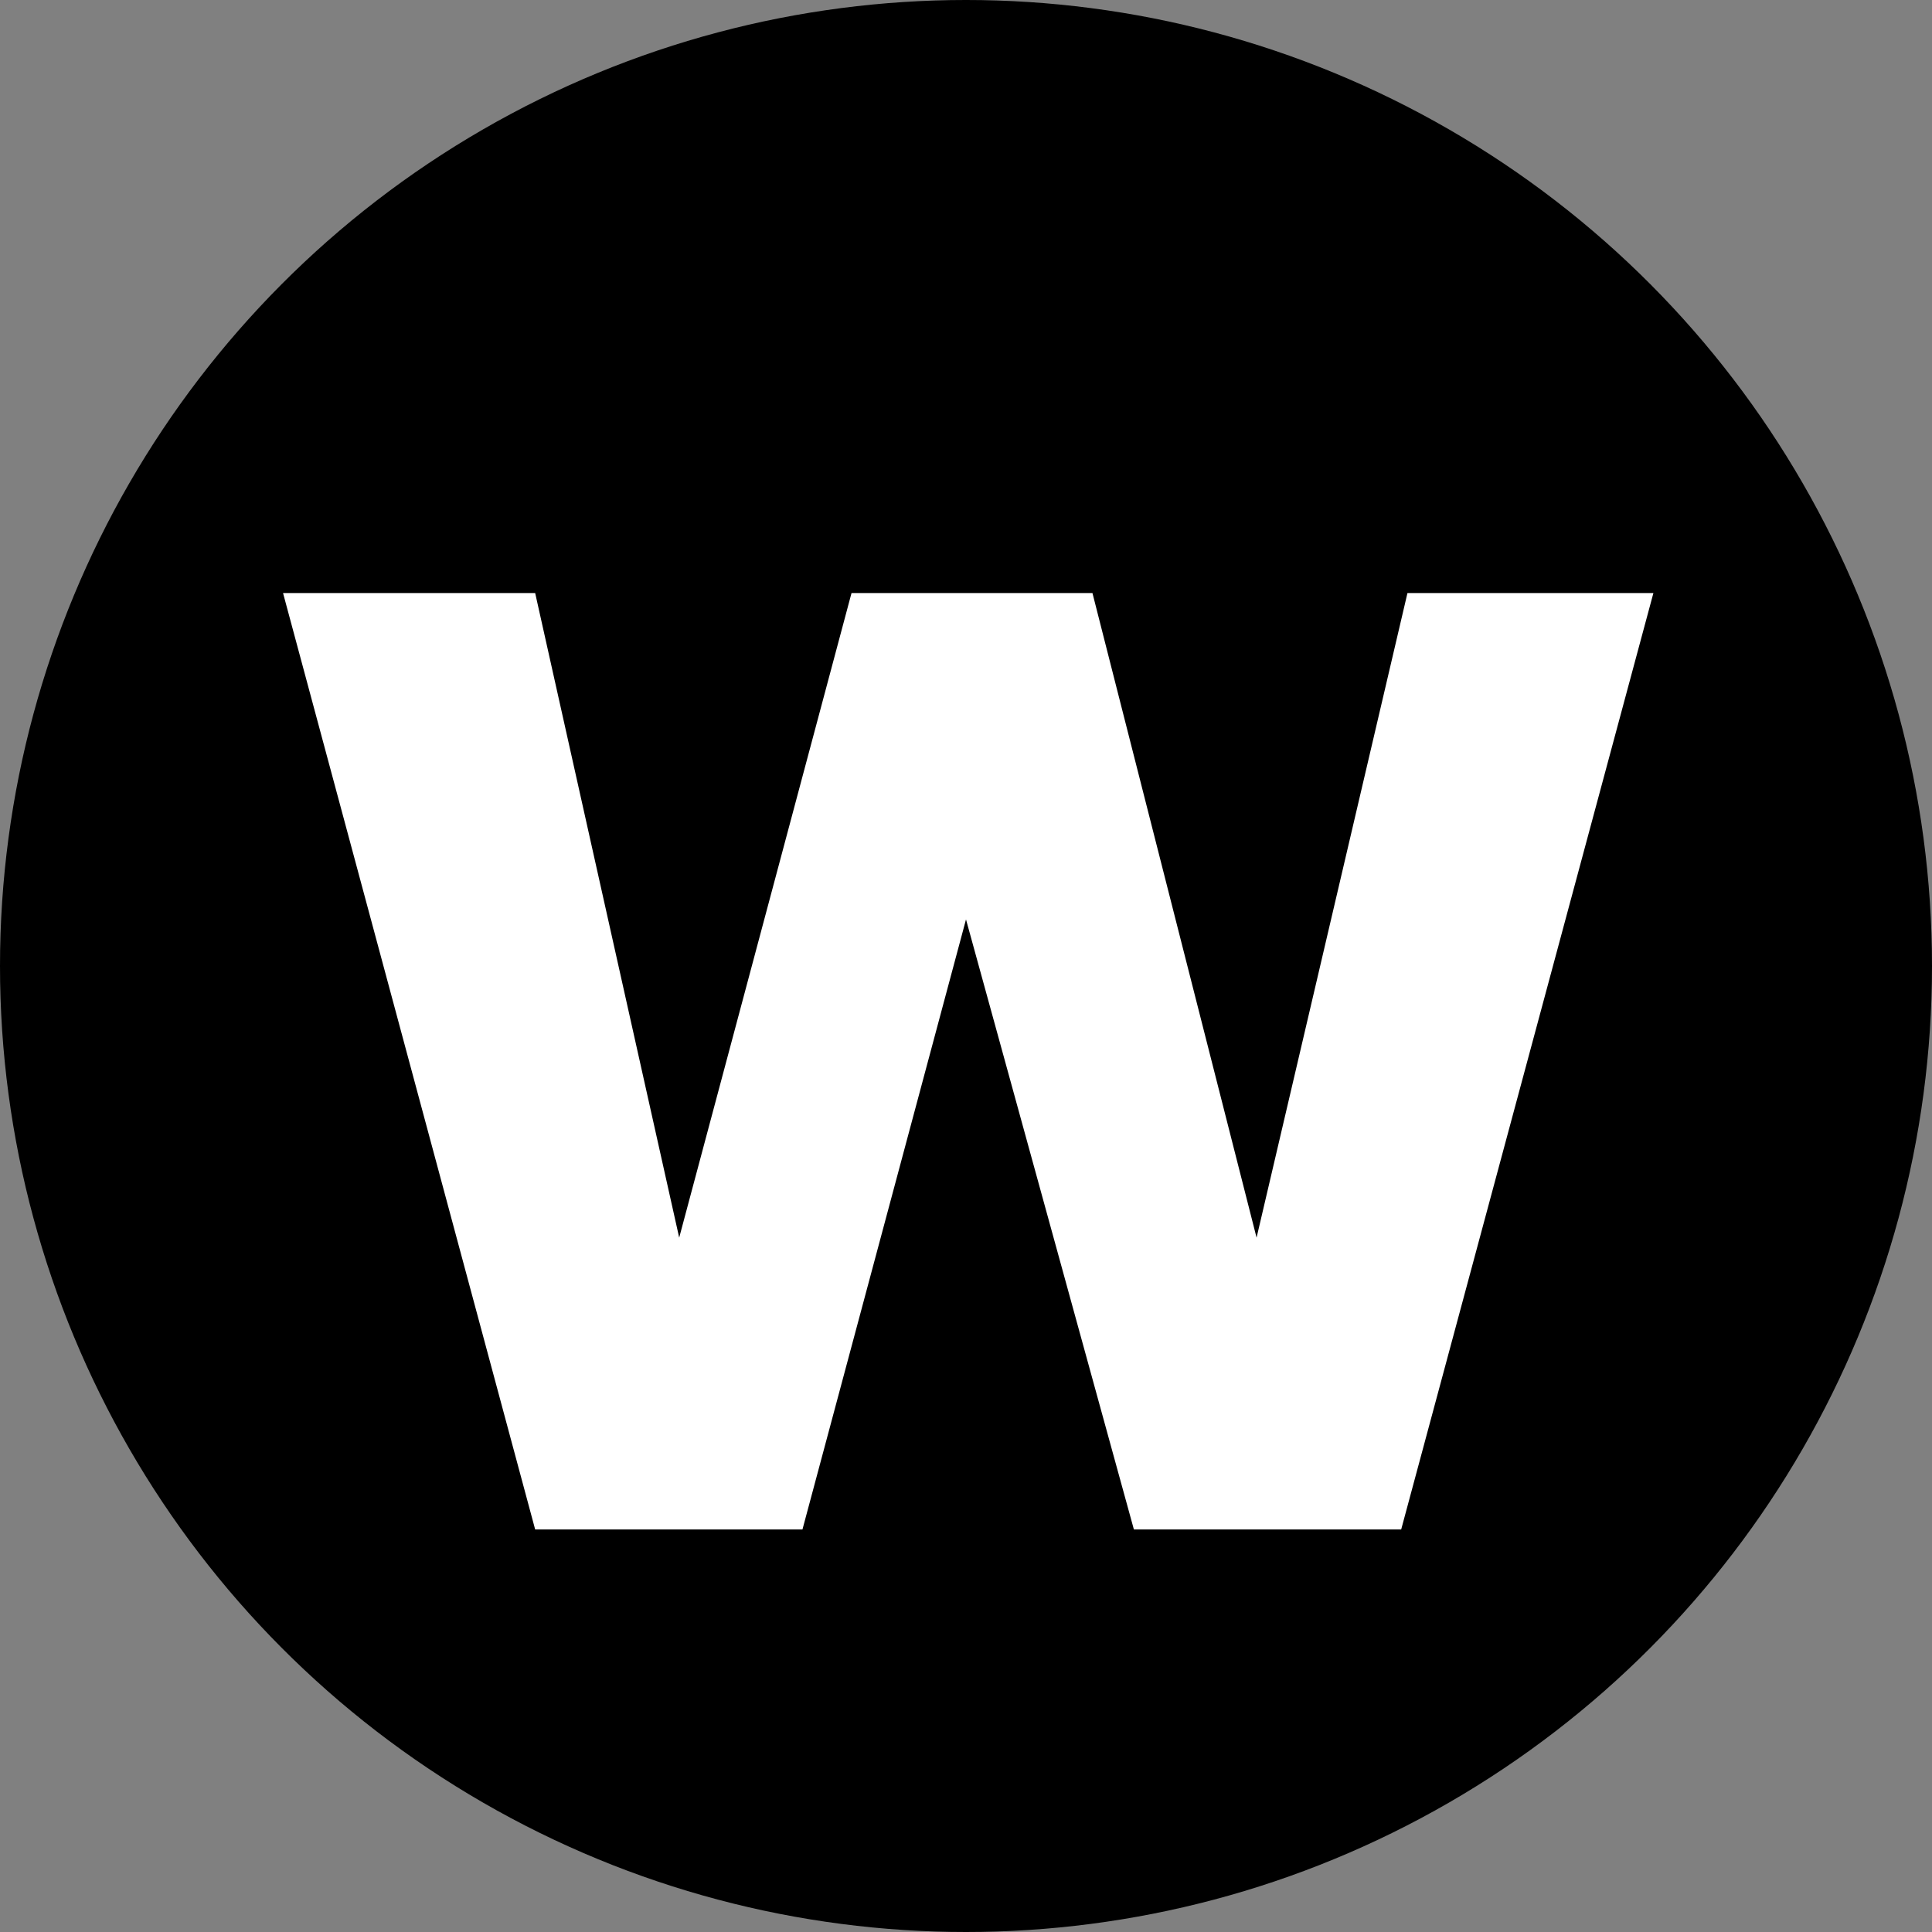
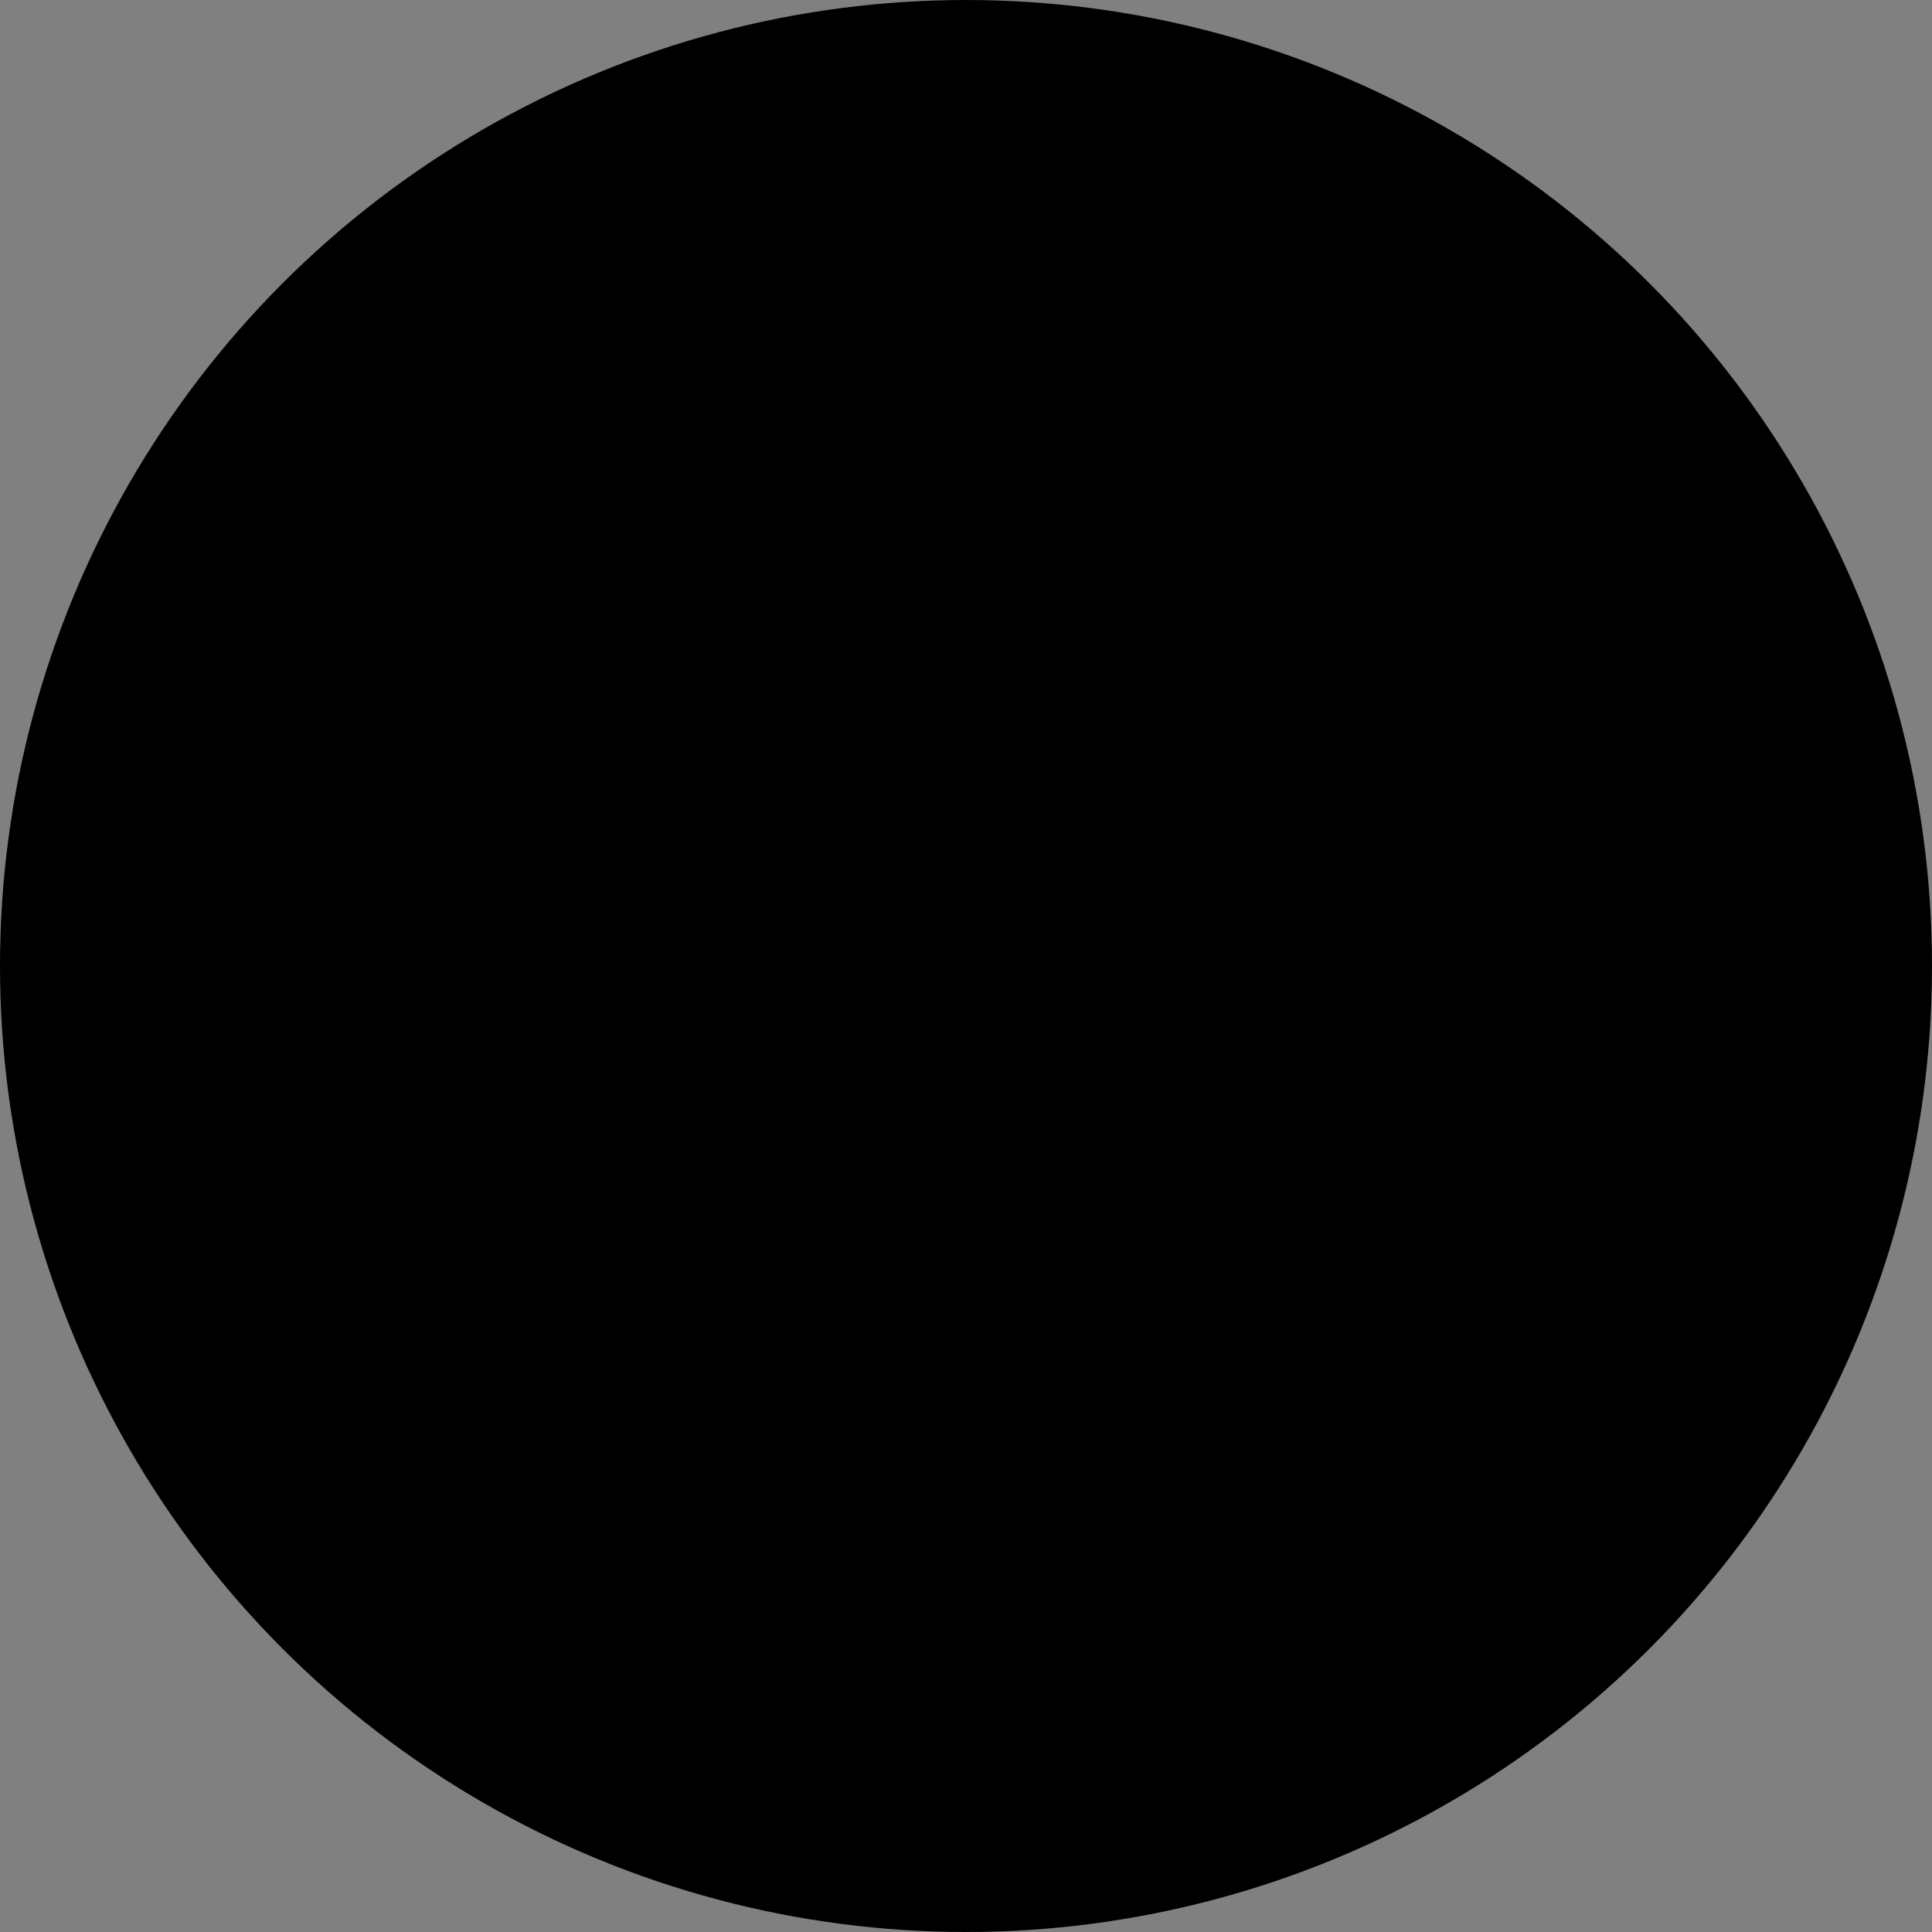
<svg xmlns="http://www.w3.org/2000/svg" width="20" height="20" viewBox="0 0 20 20" fill="none">
  <rect x="0" y="0" width="20" height="20" fill="#808080" stroke="none" />
  <circle cx="10" cy="10" r="10" fill="black" />
-   <path d="M17.116 6.139L14.505 15.833H11.738L10 9.518L8.307 15.833H5.54L2.93 6.139H5.54L7.031 12.812L8.815 6.139H11.309L13.008 12.812L14.57 6.139H17.116Z" fill="white" />
</svg>